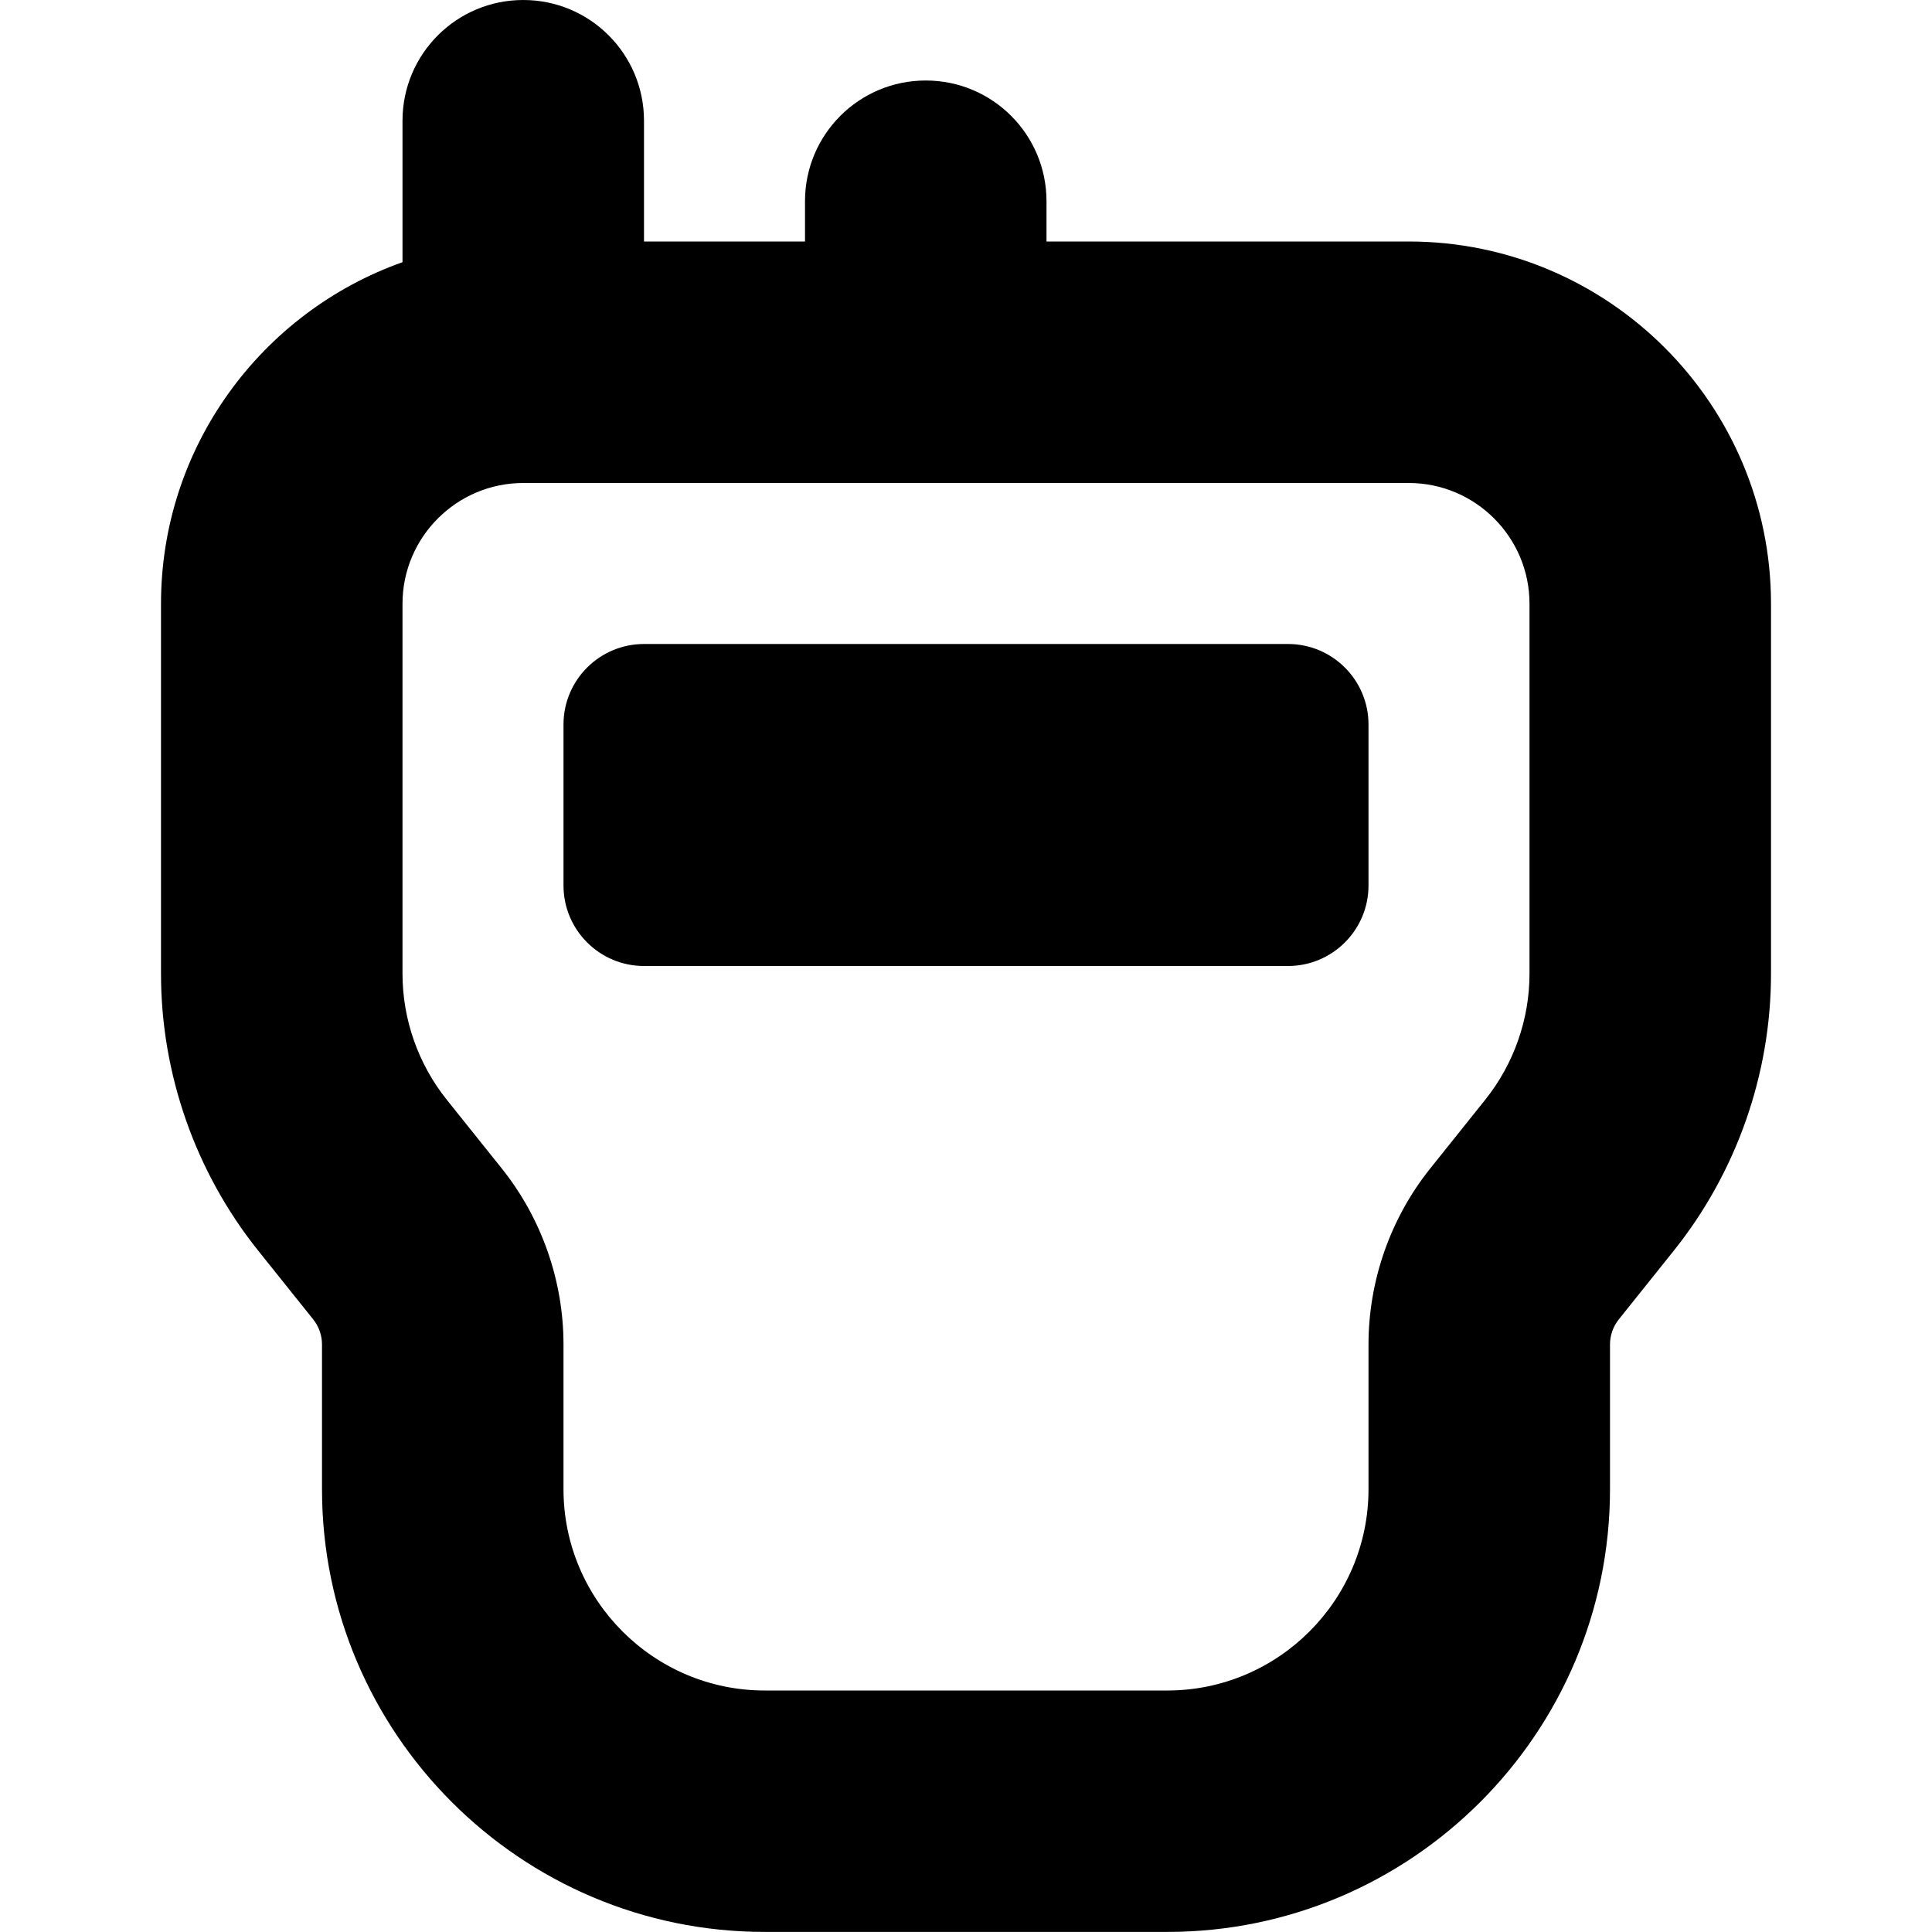
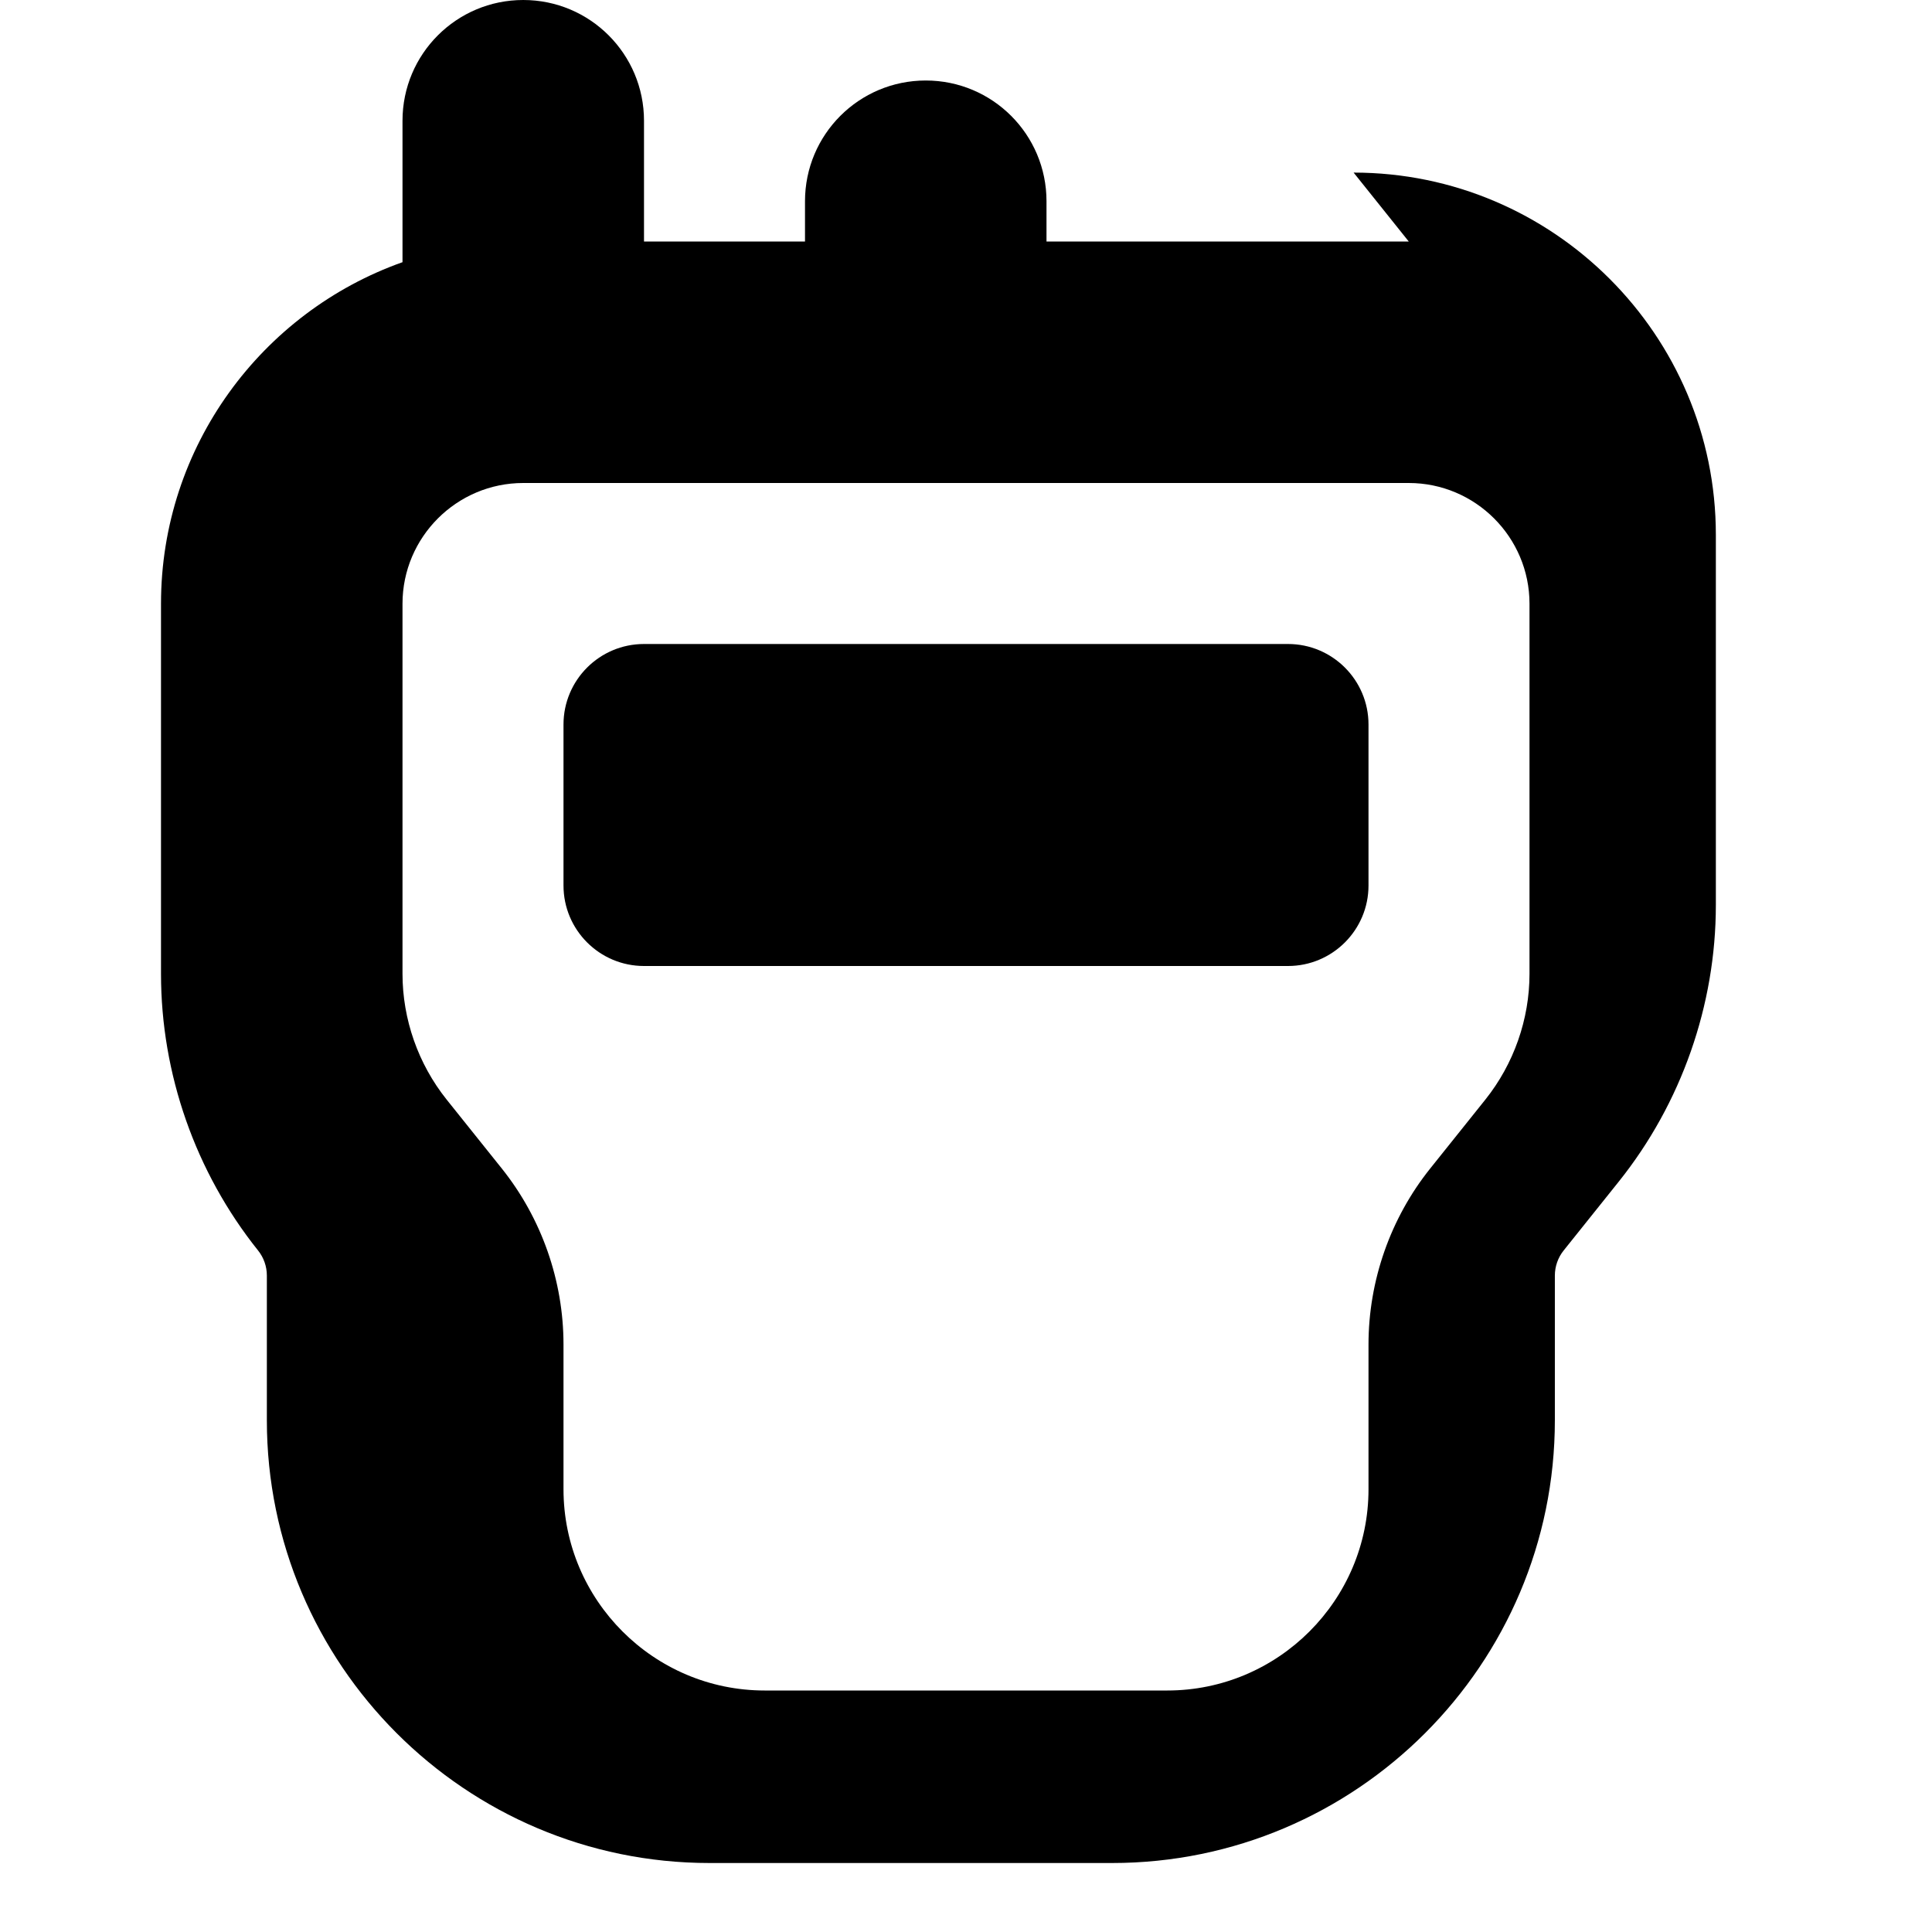
<svg xmlns="http://www.w3.org/2000/svg" id="Layer_1" data-name="Layer 1" viewBox="0 0 24 24" width="512" height="512">
-   <path d="m17.5,3h-4.5v-.5c0-.829-.671-1.5-1.5-1.5s-1.5.671-1.5,1.5v.5h-2v-1.5c0-.829-.671-1.5-1.5-1.5s-1.5.671-1.5,1.5v1.757c-1.746.619-3,2.287-3,4.243v4.597c0,1.244.428,2.464,1.205,3.436l.685.856c.071.088.11.199.11.312v1.798c0,3.033,2.467,5.5,5.5,5.5h5c3.033,0,5.5-2.467,5.5-5.5v-1.798c0-.113.039-.224.11-.312l.685-.856c.777-.972,1.205-2.192,1.205-3.436v-4.597c0-2.481-2.019-4.5-4.5-4.5Zm1.5,9.097c0,.565-.195,1.12-.548,1.562l-.685.856c-.495.618-.767,1.395-.767,2.187v1.798c0,1.378-1.122,2.5-2.5,2.5h-5c-1.378,0-2.5-1.122-2.5-2.5v-1.798c0-.792-.272-1.568-.767-2.187l-.685-.856c-.353-.442-.548-.997-.548-1.562v-4.597c0-.827.673-1.5,1.5-1.5h11c.827,0,1.5.673,1.5,1.5v4.597Zm-2-3.097v2c0,.552-.448,1-1,1h-8c-.552,0-1-.448-1-1v-2c0-.552.448-1,1-1h8c.552,0,1,.448,1,1Z" />
+   <path d="m17.5,3h-4.5v-.5c0-.829-.671-1.5-1.5-1.5s-1.5.671-1.5,1.5v.5h-2v-1.5c0-.829-.671-1.5-1.5-1.5s-1.5.671-1.5,1.5v1.757c-1.746.619-3,2.287-3,4.243v4.597c0,1.244.428,2.464,1.205,3.436c.071.088.11.199.11.312v1.798c0,3.033,2.467,5.5,5.5,5.5h5c3.033,0,5.5-2.467,5.5-5.5v-1.798c0-.113.039-.224.11-.312l.685-.856c.777-.972,1.205-2.192,1.205-3.436v-4.597c0-2.481-2.019-4.5-4.5-4.5Zm1.5,9.097c0,.565-.195,1.12-.548,1.562l-.685.856c-.495.618-.767,1.395-.767,2.187v1.798c0,1.378-1.122,2.5-2.5,2.5h-5c-1.378,0-2.5-1.122-2.5-2.5v-1.798c0-.792-.272-1.568-.767-2.187l-.685-.856c-.353-.442-.548-.997-.548-1.562v-4.597c0-.827.673-1.5,1.5-1.5h11c.827,0,1.5.673,1.5,1.5v4.597Zm-2-3.097v2c0,.552-.448,1-1,1h-8c-.552,0-1-.448-1-1v-2c0-.552.448-1,1-1h8c.552,0,1,.448,1,1Z" />
</svg>